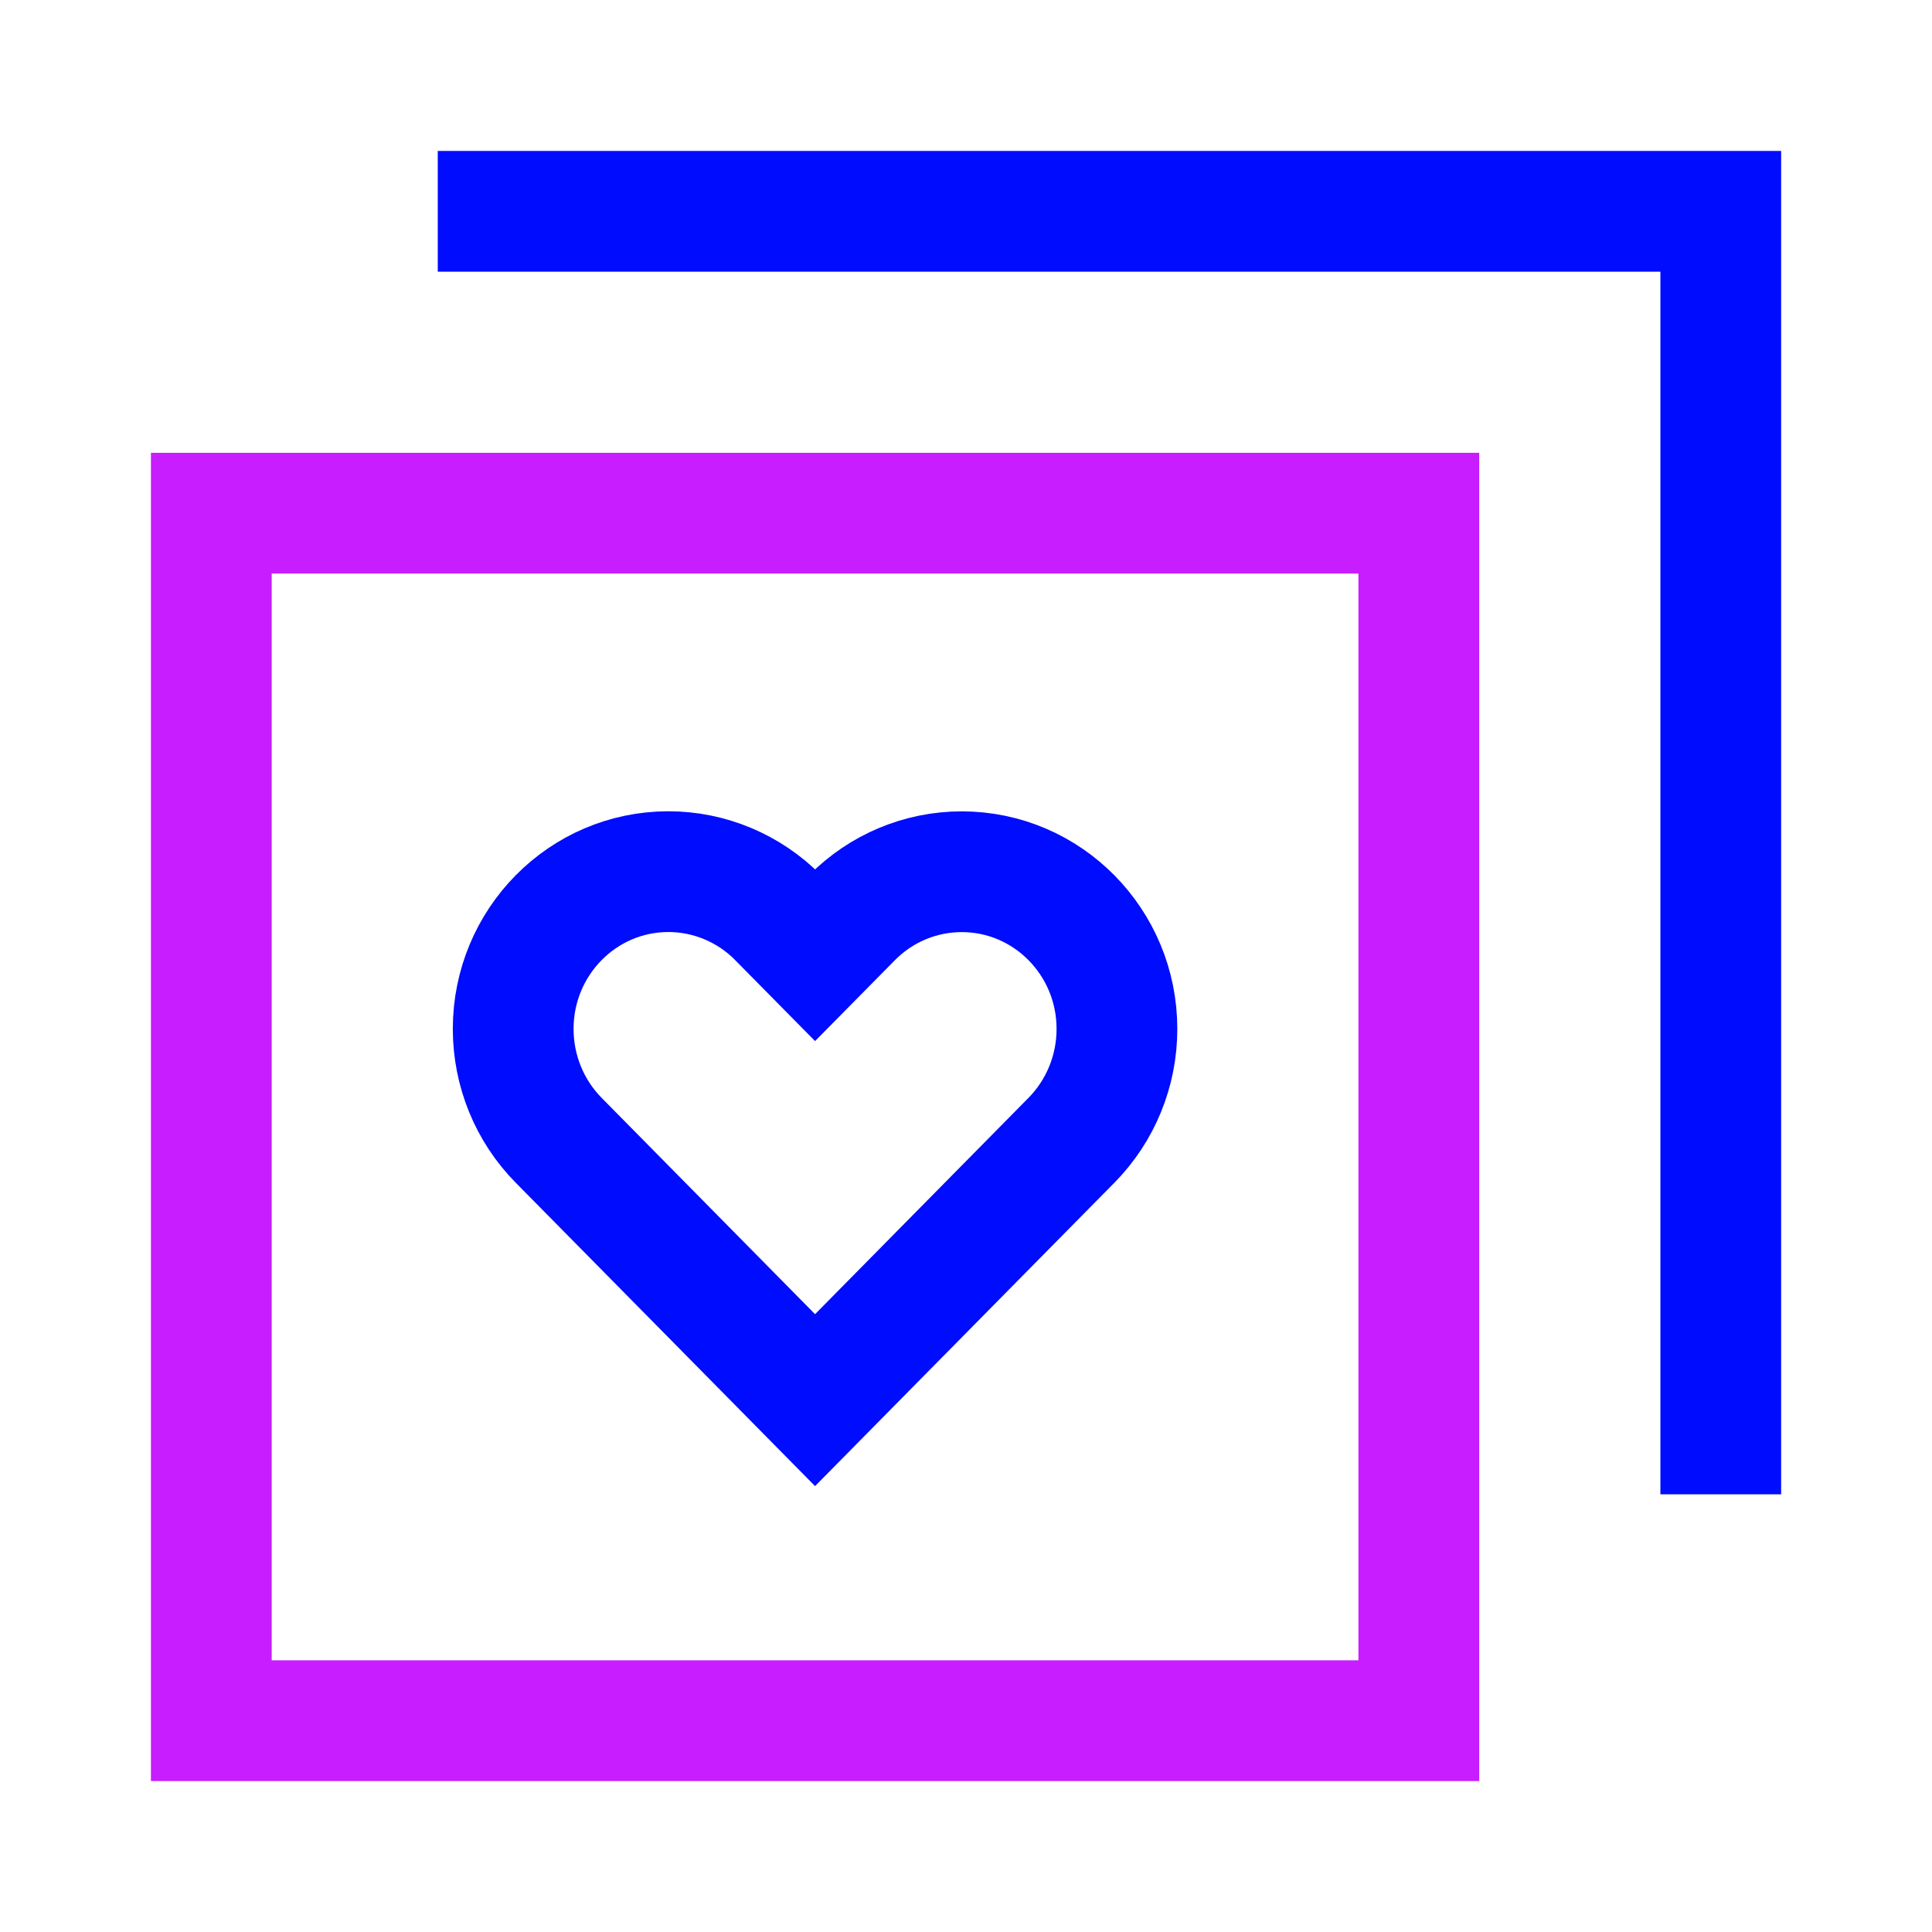
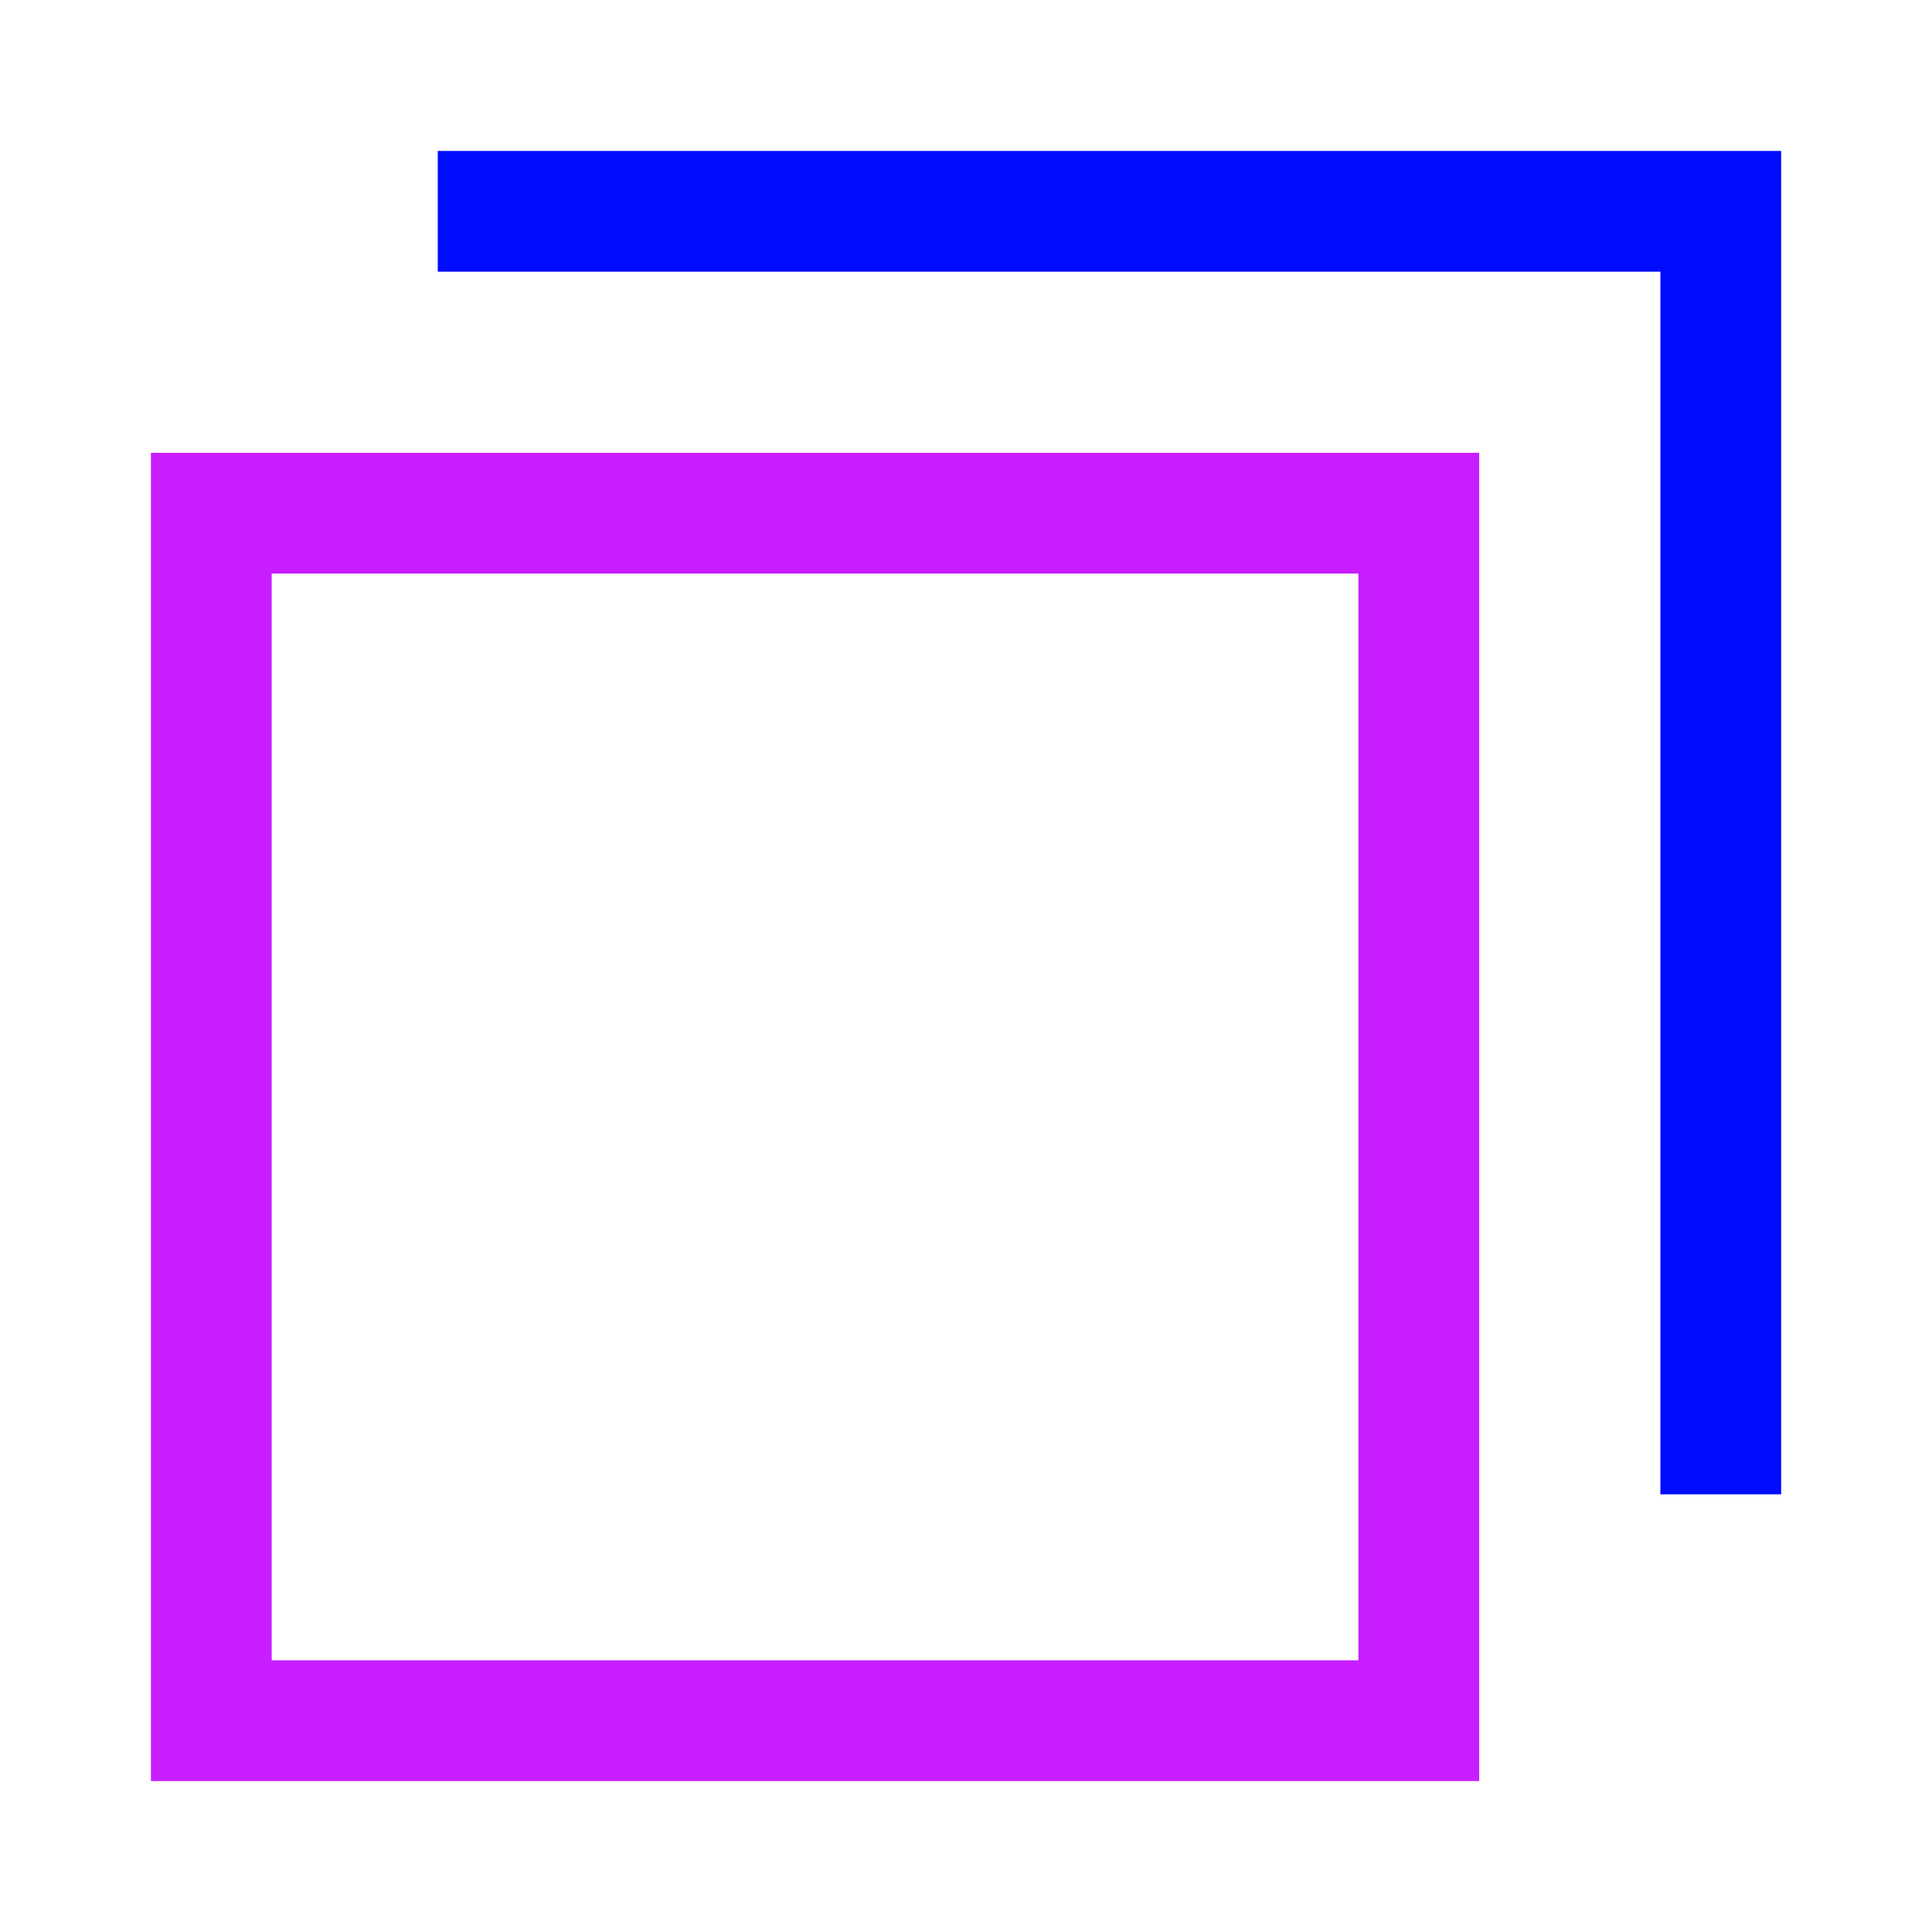
<svg xmlns="http://www.w3.org/2000/svg" fill="none" viewBox="-0.75 -0.75 24 24" id="Custom-Feeds-Like-Favorite--Streamline-Sharp-Neon">
  <desc>
    Custom Feeds Like Favorite Streamline Icon: https://streamlinehq.com
  </desc>
  <g id="custom-feeds-like-favorite">
    <path id="Vector 2399" stroke="#000cfe" d="M4.688 1.875h15.938v15.938" stroke-width="1.5" />
    <path id="Rectangle 437" stroke="#c71dff" d="M1.875 5.625h15v15H1.875z" stroke-width="1.5" />
-     <path id="Vector 2400" stroke="#000cfe" d="m8.917 10.651 0.458 0.464 0.458 -0.464c0.362 -0.367 0.852 -0.572 1.364 -0.572 1.065 0 1.929 0.875 1.928 1.954 0 0.518 -0.203 1.015 -0.565 1.382l-3.185 3.228 -3.185 -3.228C5.828 13.048 5.625 12.551 5.625 12.032c0 -1.079 0.863 -1.954 1.928 -1.954 0.511 0 1.002 0.206 1.364 0.572Z" stroke-width="1.5" />
  </g>
</svg>